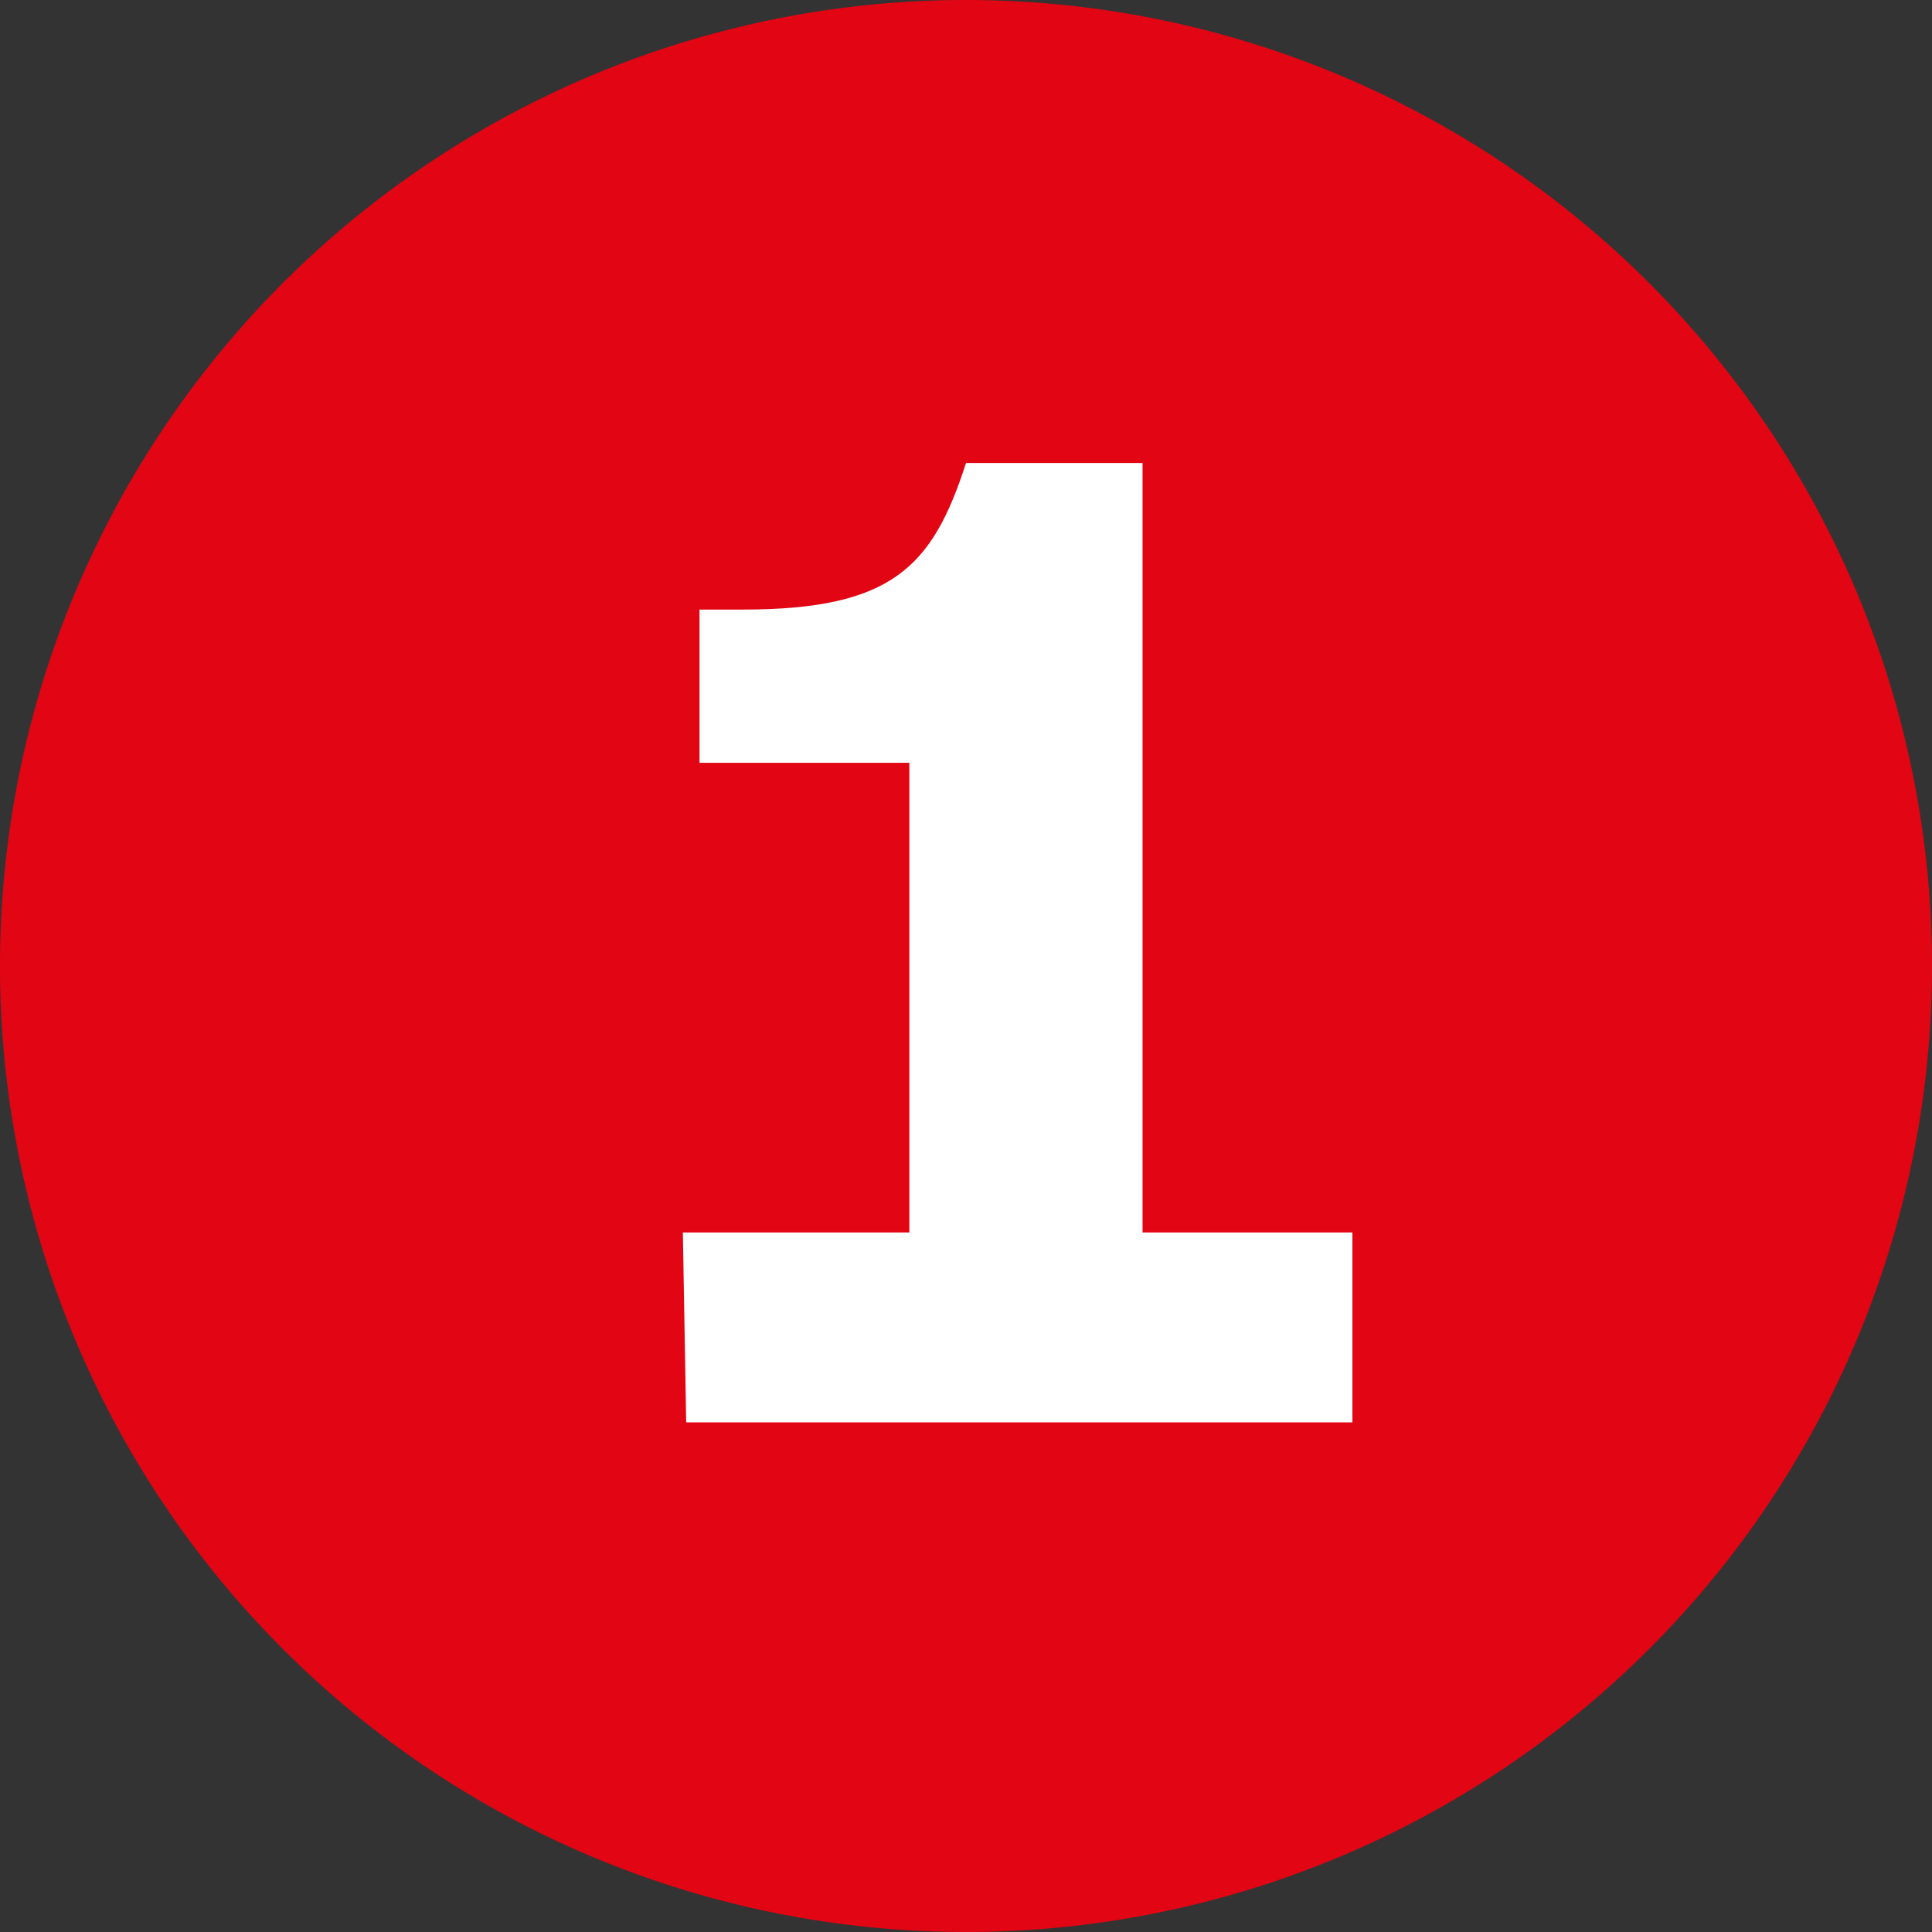
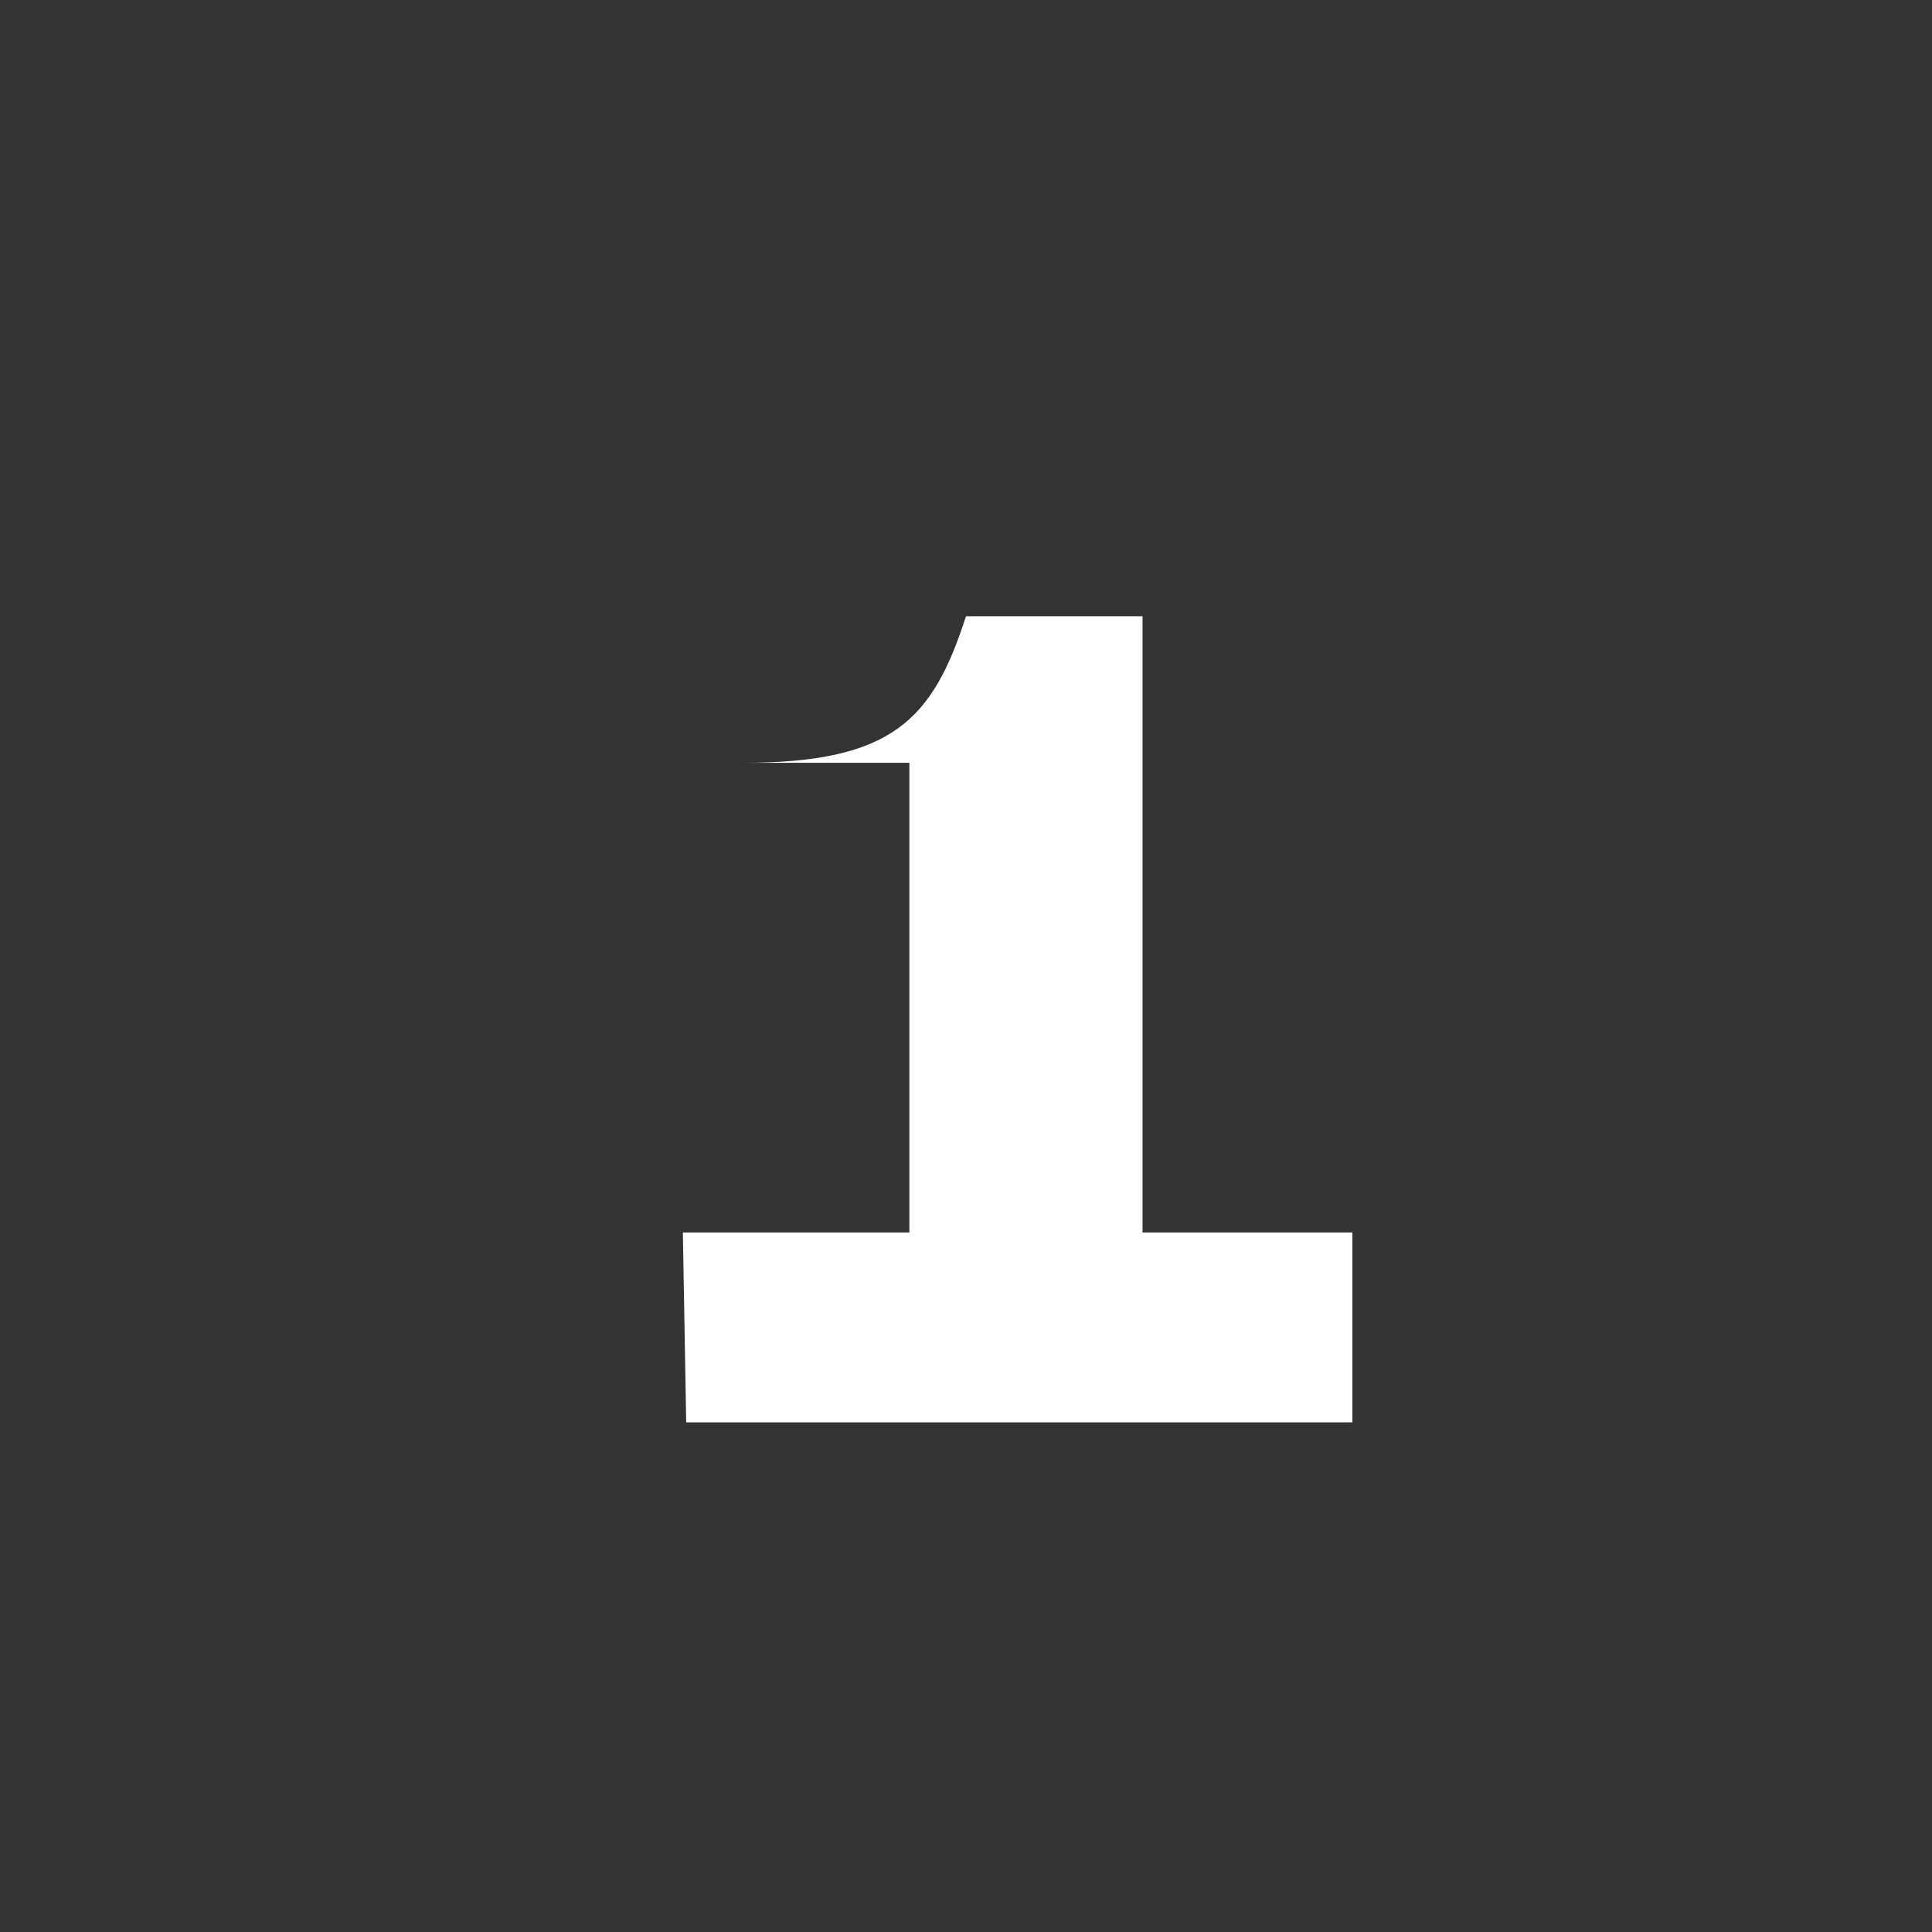
<svg xmlns="http://www.w3.org/2000/svg" viewBox="0 0 58 58">
  <rect x="0" y="0" width="58" height="58" fill="#333333" stroke="none" />
  <g data-name="Layer 2">
    <g data-name="Calque 2">
-       <path d="M58 29A29 29 0 1 1 29 0a29 29 0 0 1 29 29" style="fill:#e20513" />
-       <path d="M20.5 37h6.8V22.9H21v-4.6h1.3c4.5 0 5.7-1.3 6.7-4.4h5.3V37h6.3v5.7h-20Z" style="fill:#fff" />
+       <path d="M20.5 37h6.8V22.9H21h1.3c4.5 0 5.7-1.3 6.7-4.4h5.3V37h6.3v5.7h-20Z" style="fill:#fff" />
    </g>
  </g>
</svg>